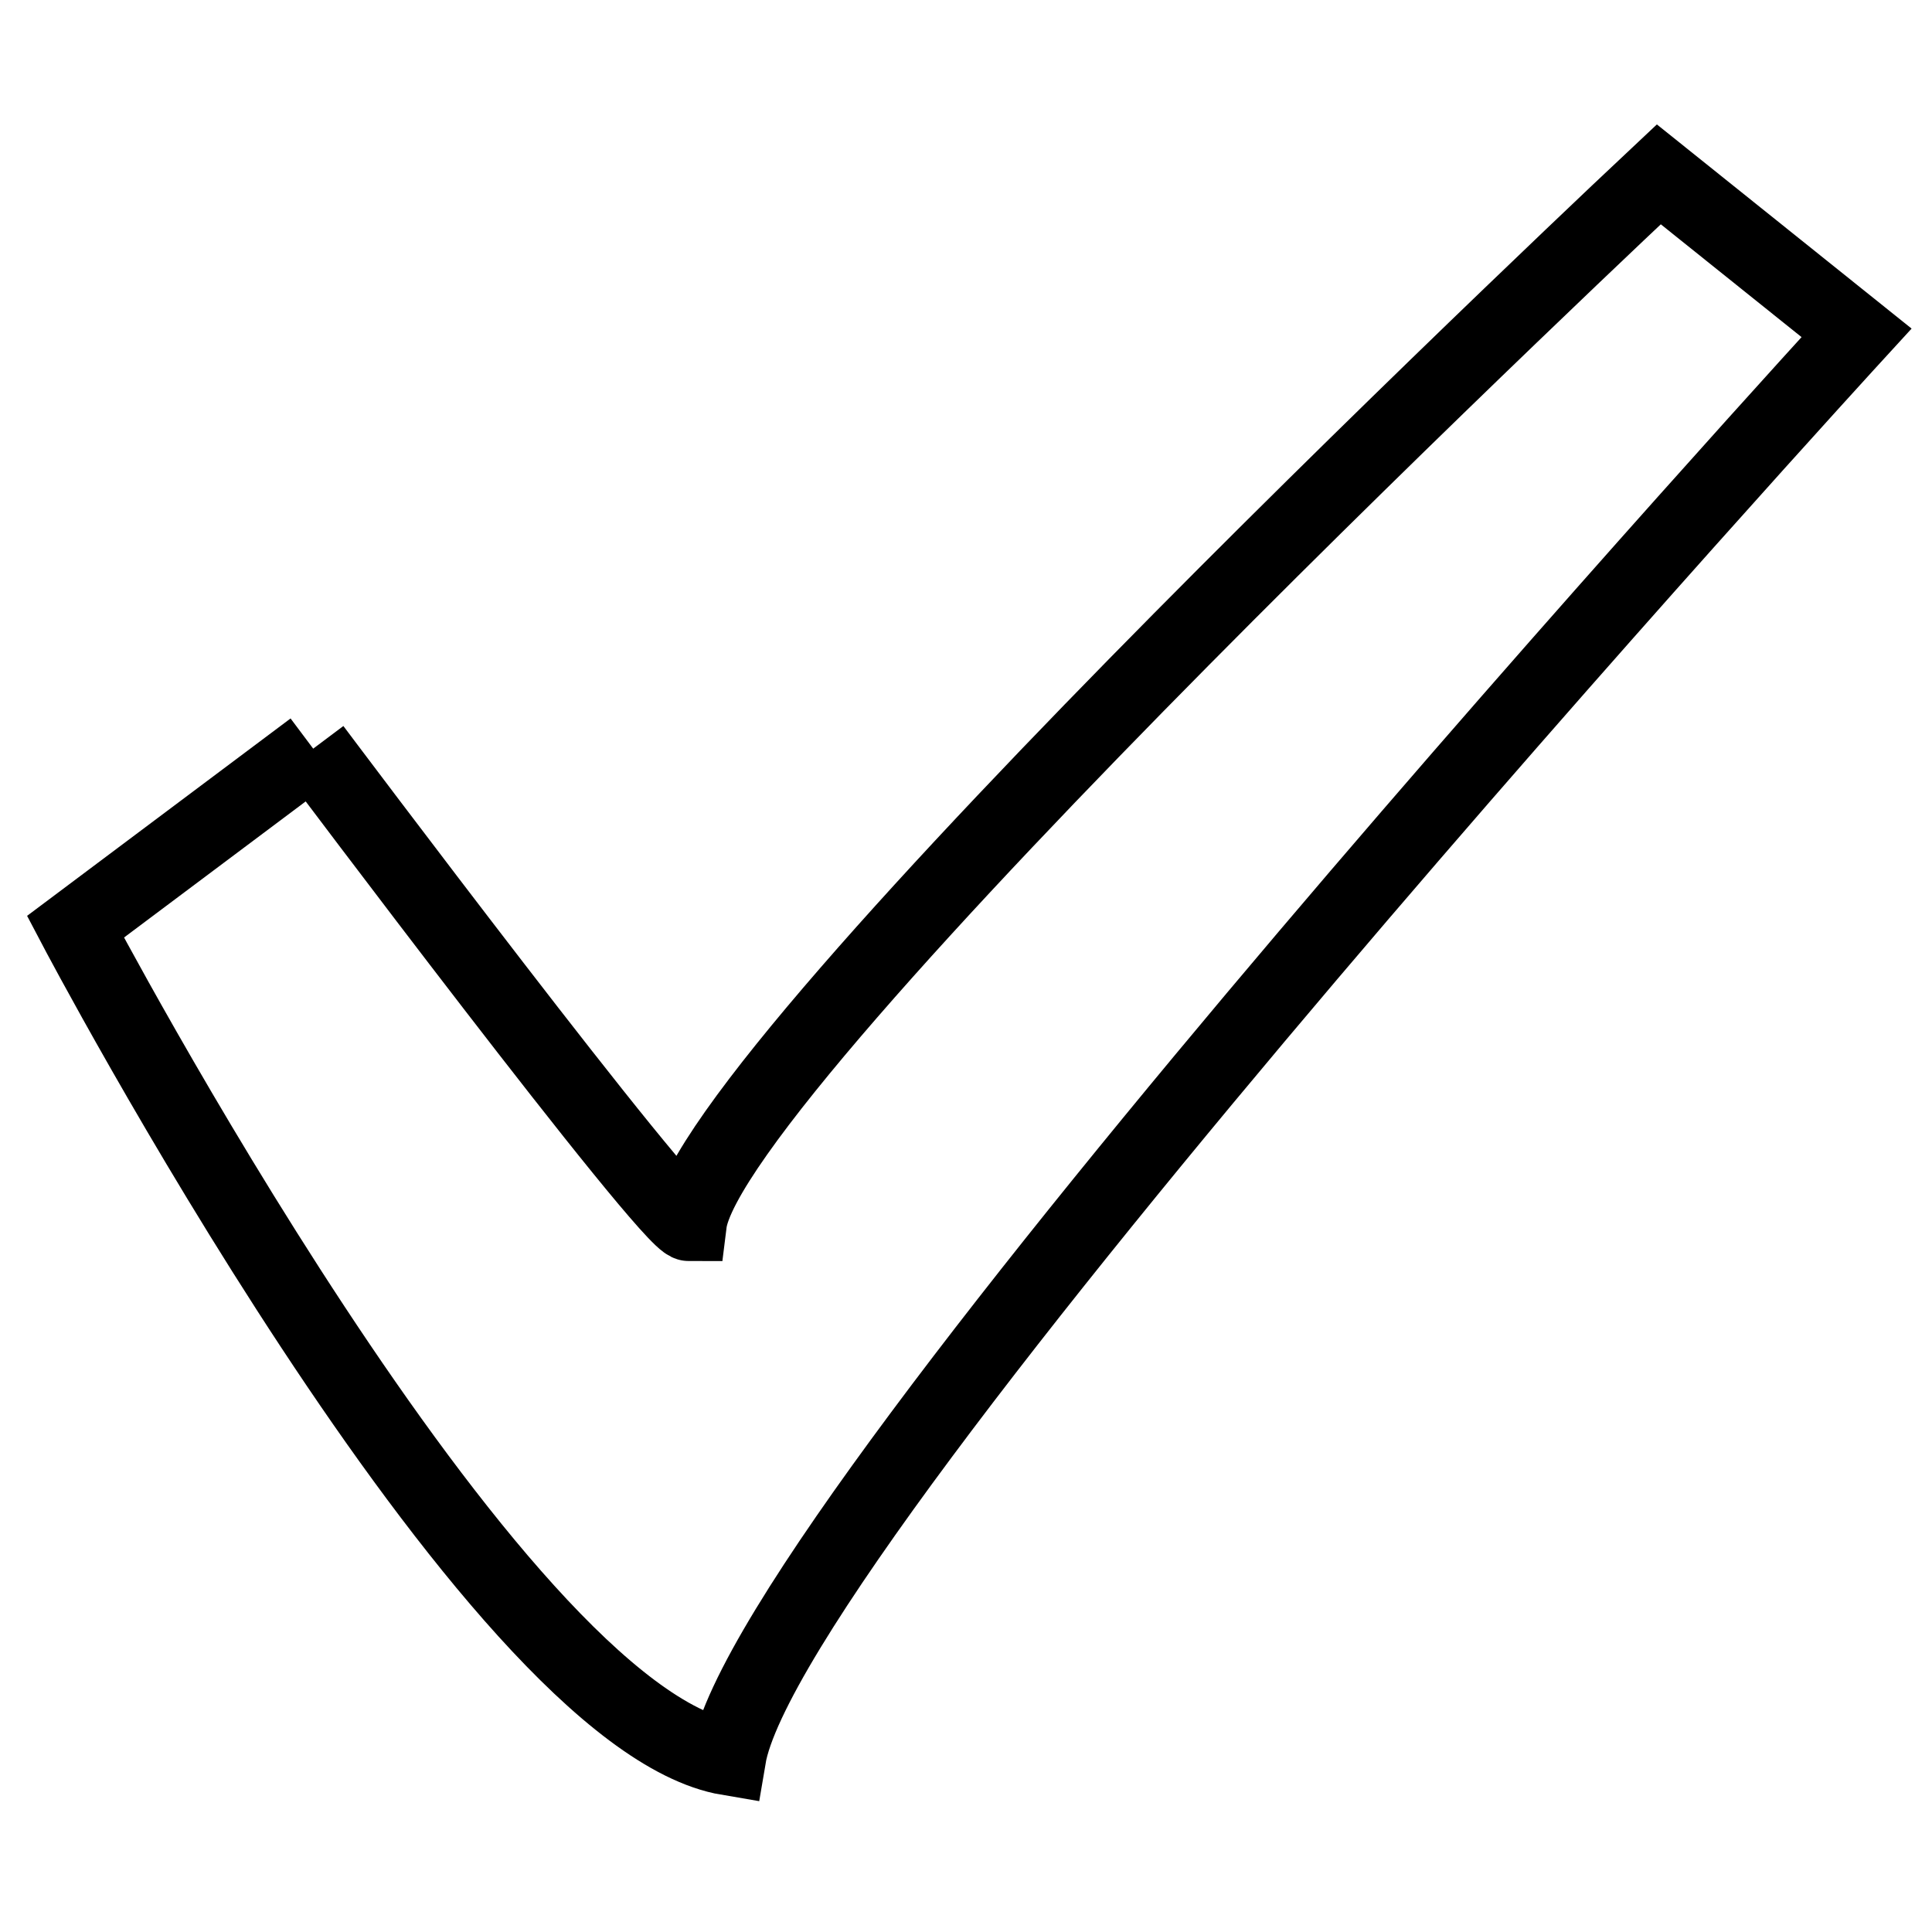
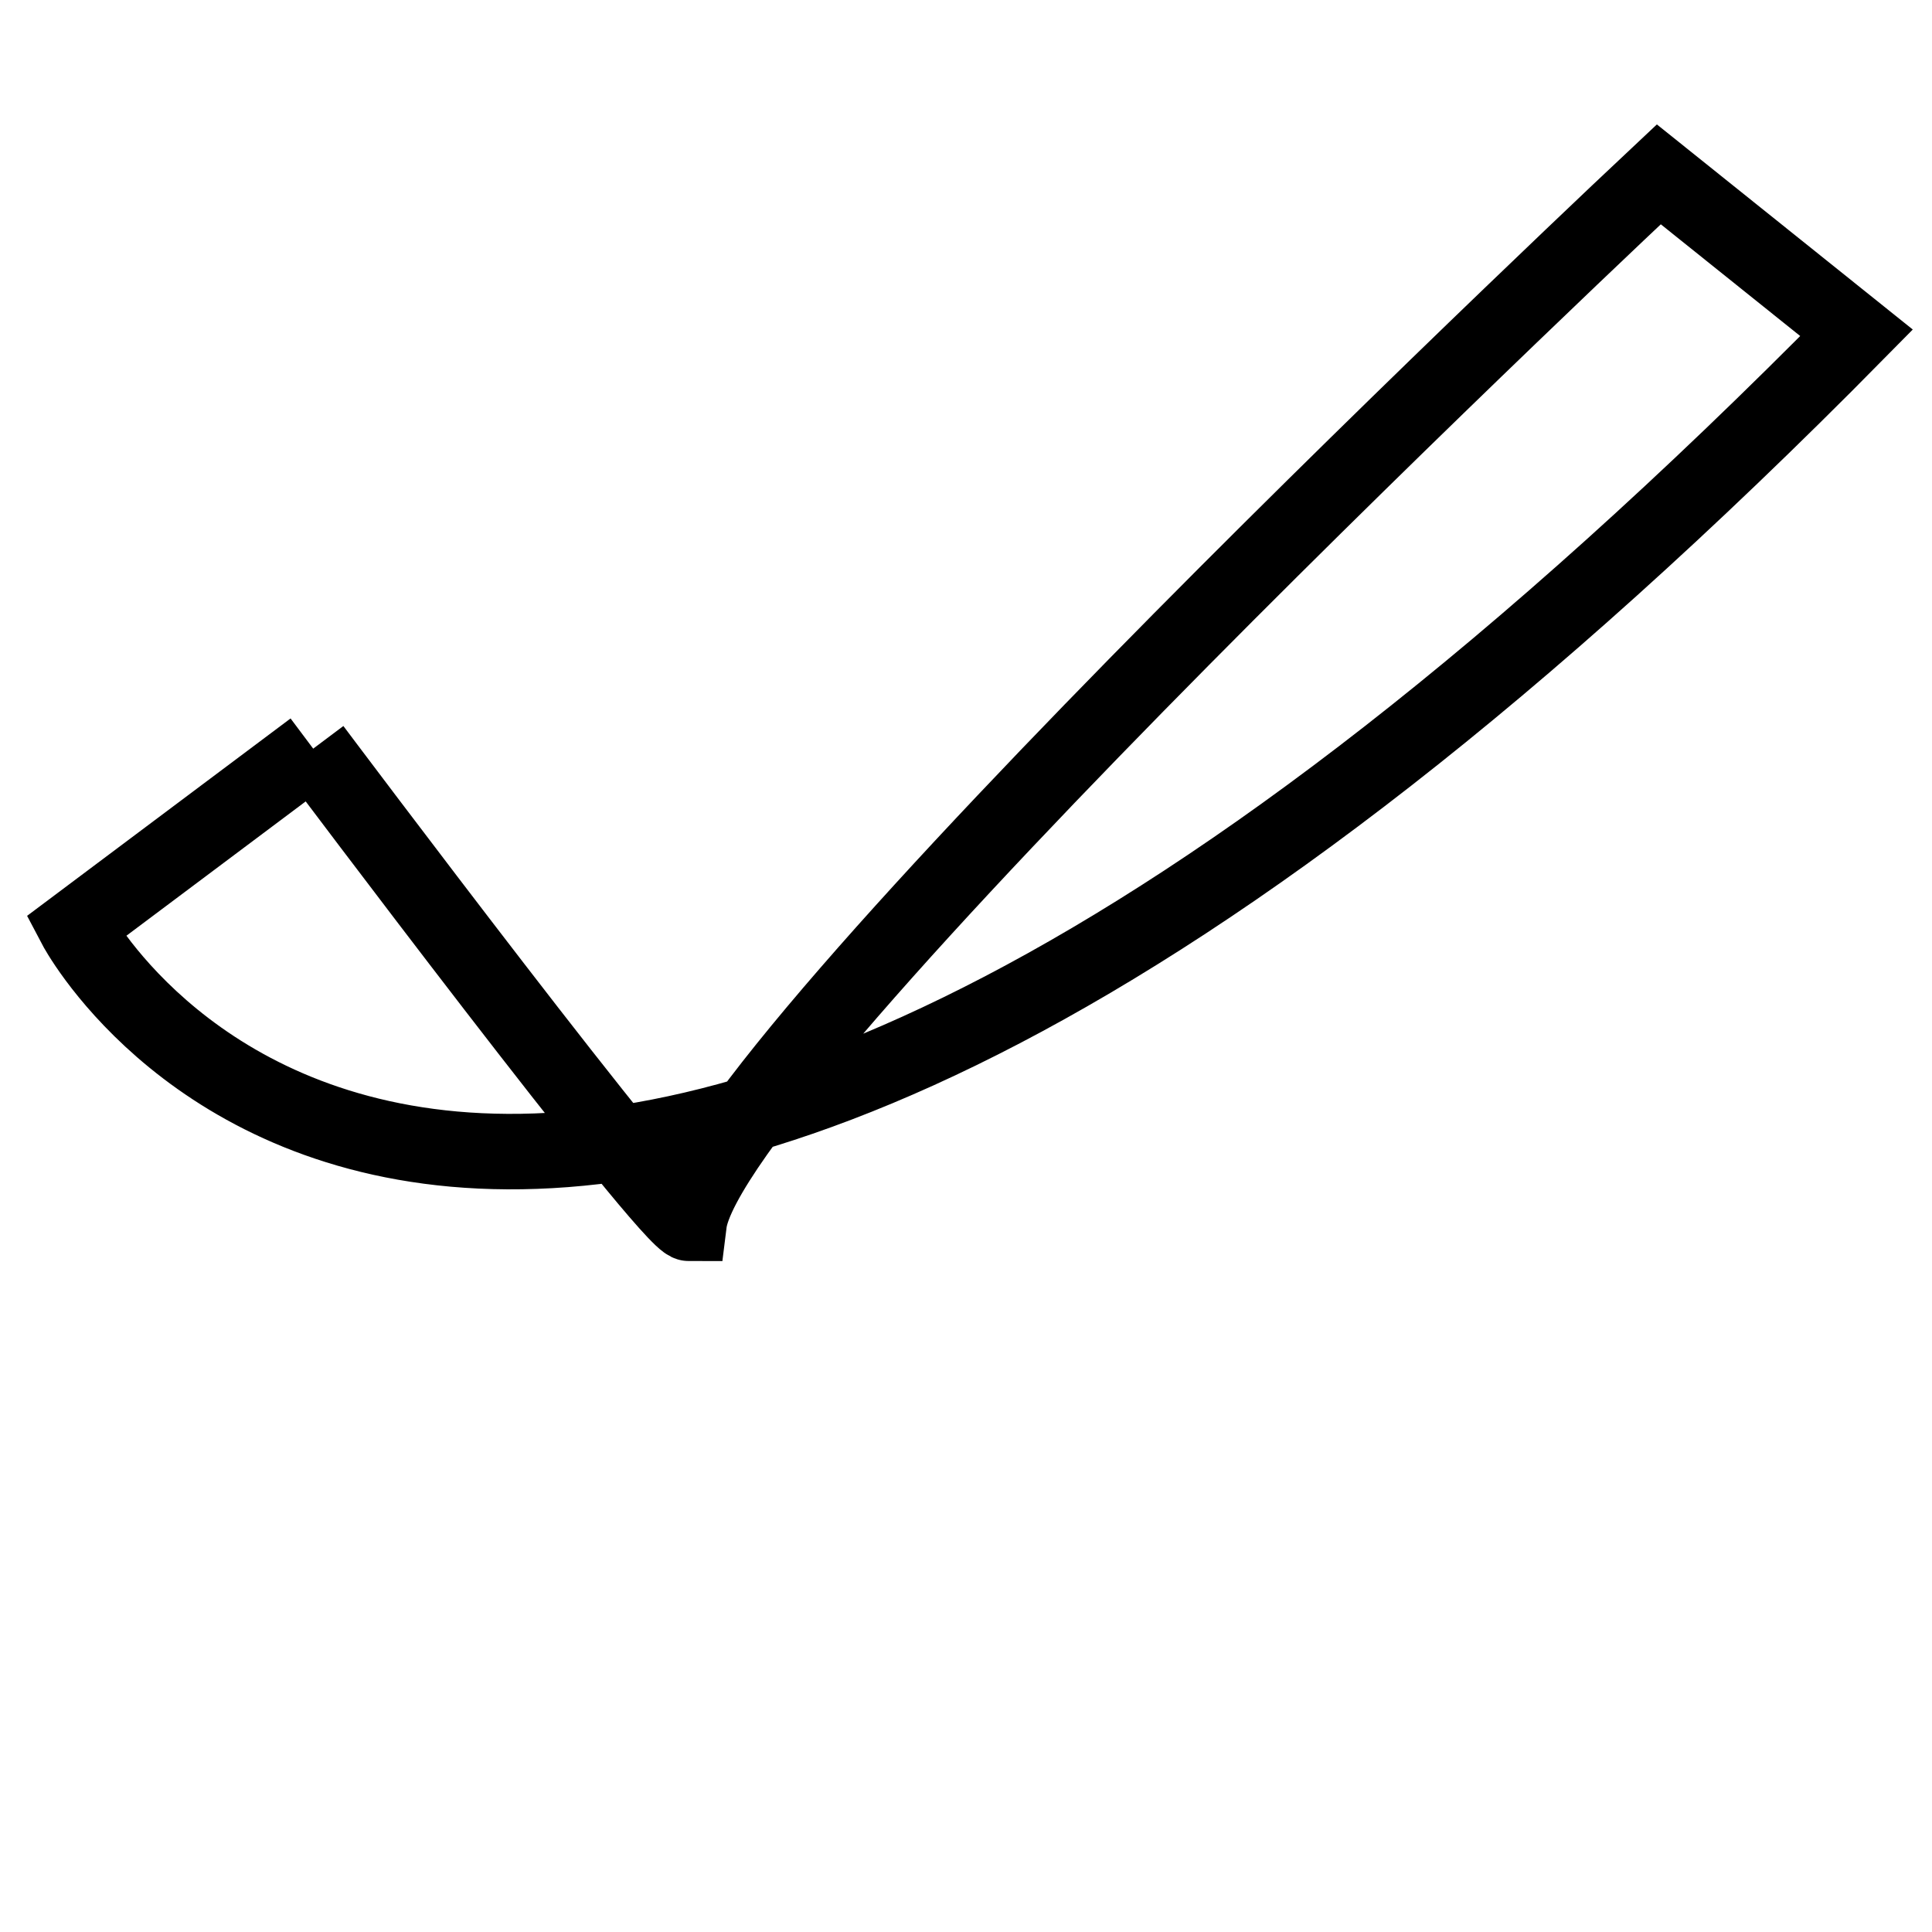
<svg xmlns="http://www.w3.org/2000/svg" version="1.1" x="0px" y="0px" viewBox="0 0 256 256" enable-background="new 0 0 256 256" xml:space="preserve">
  <g>
    <g>
-       <path stroke-width="10" fill-opacity="0" stroke="#000000" d="M41.5,99.2c0,0,47.2,62.9,49.8,62.9c2.6-21,128.5-139,128.5-139l26.2,21c0,0-144.2,157.3-149.5,188.8C65.1,227.6,10,122.8,10,122.8L41.5,99.2" />
+       <path stroke-width="10" fill-opacity="0" stroke="#000000" d="M41.5,99.2c0,0,47.2,62.9,49.8,62.9c2.6-21,128.5-139,128.5-139l26.2,21C65.1,227.6,10,122.8,10,122.8L41.5,99.2" />
    </g>
  </g>
</svg>